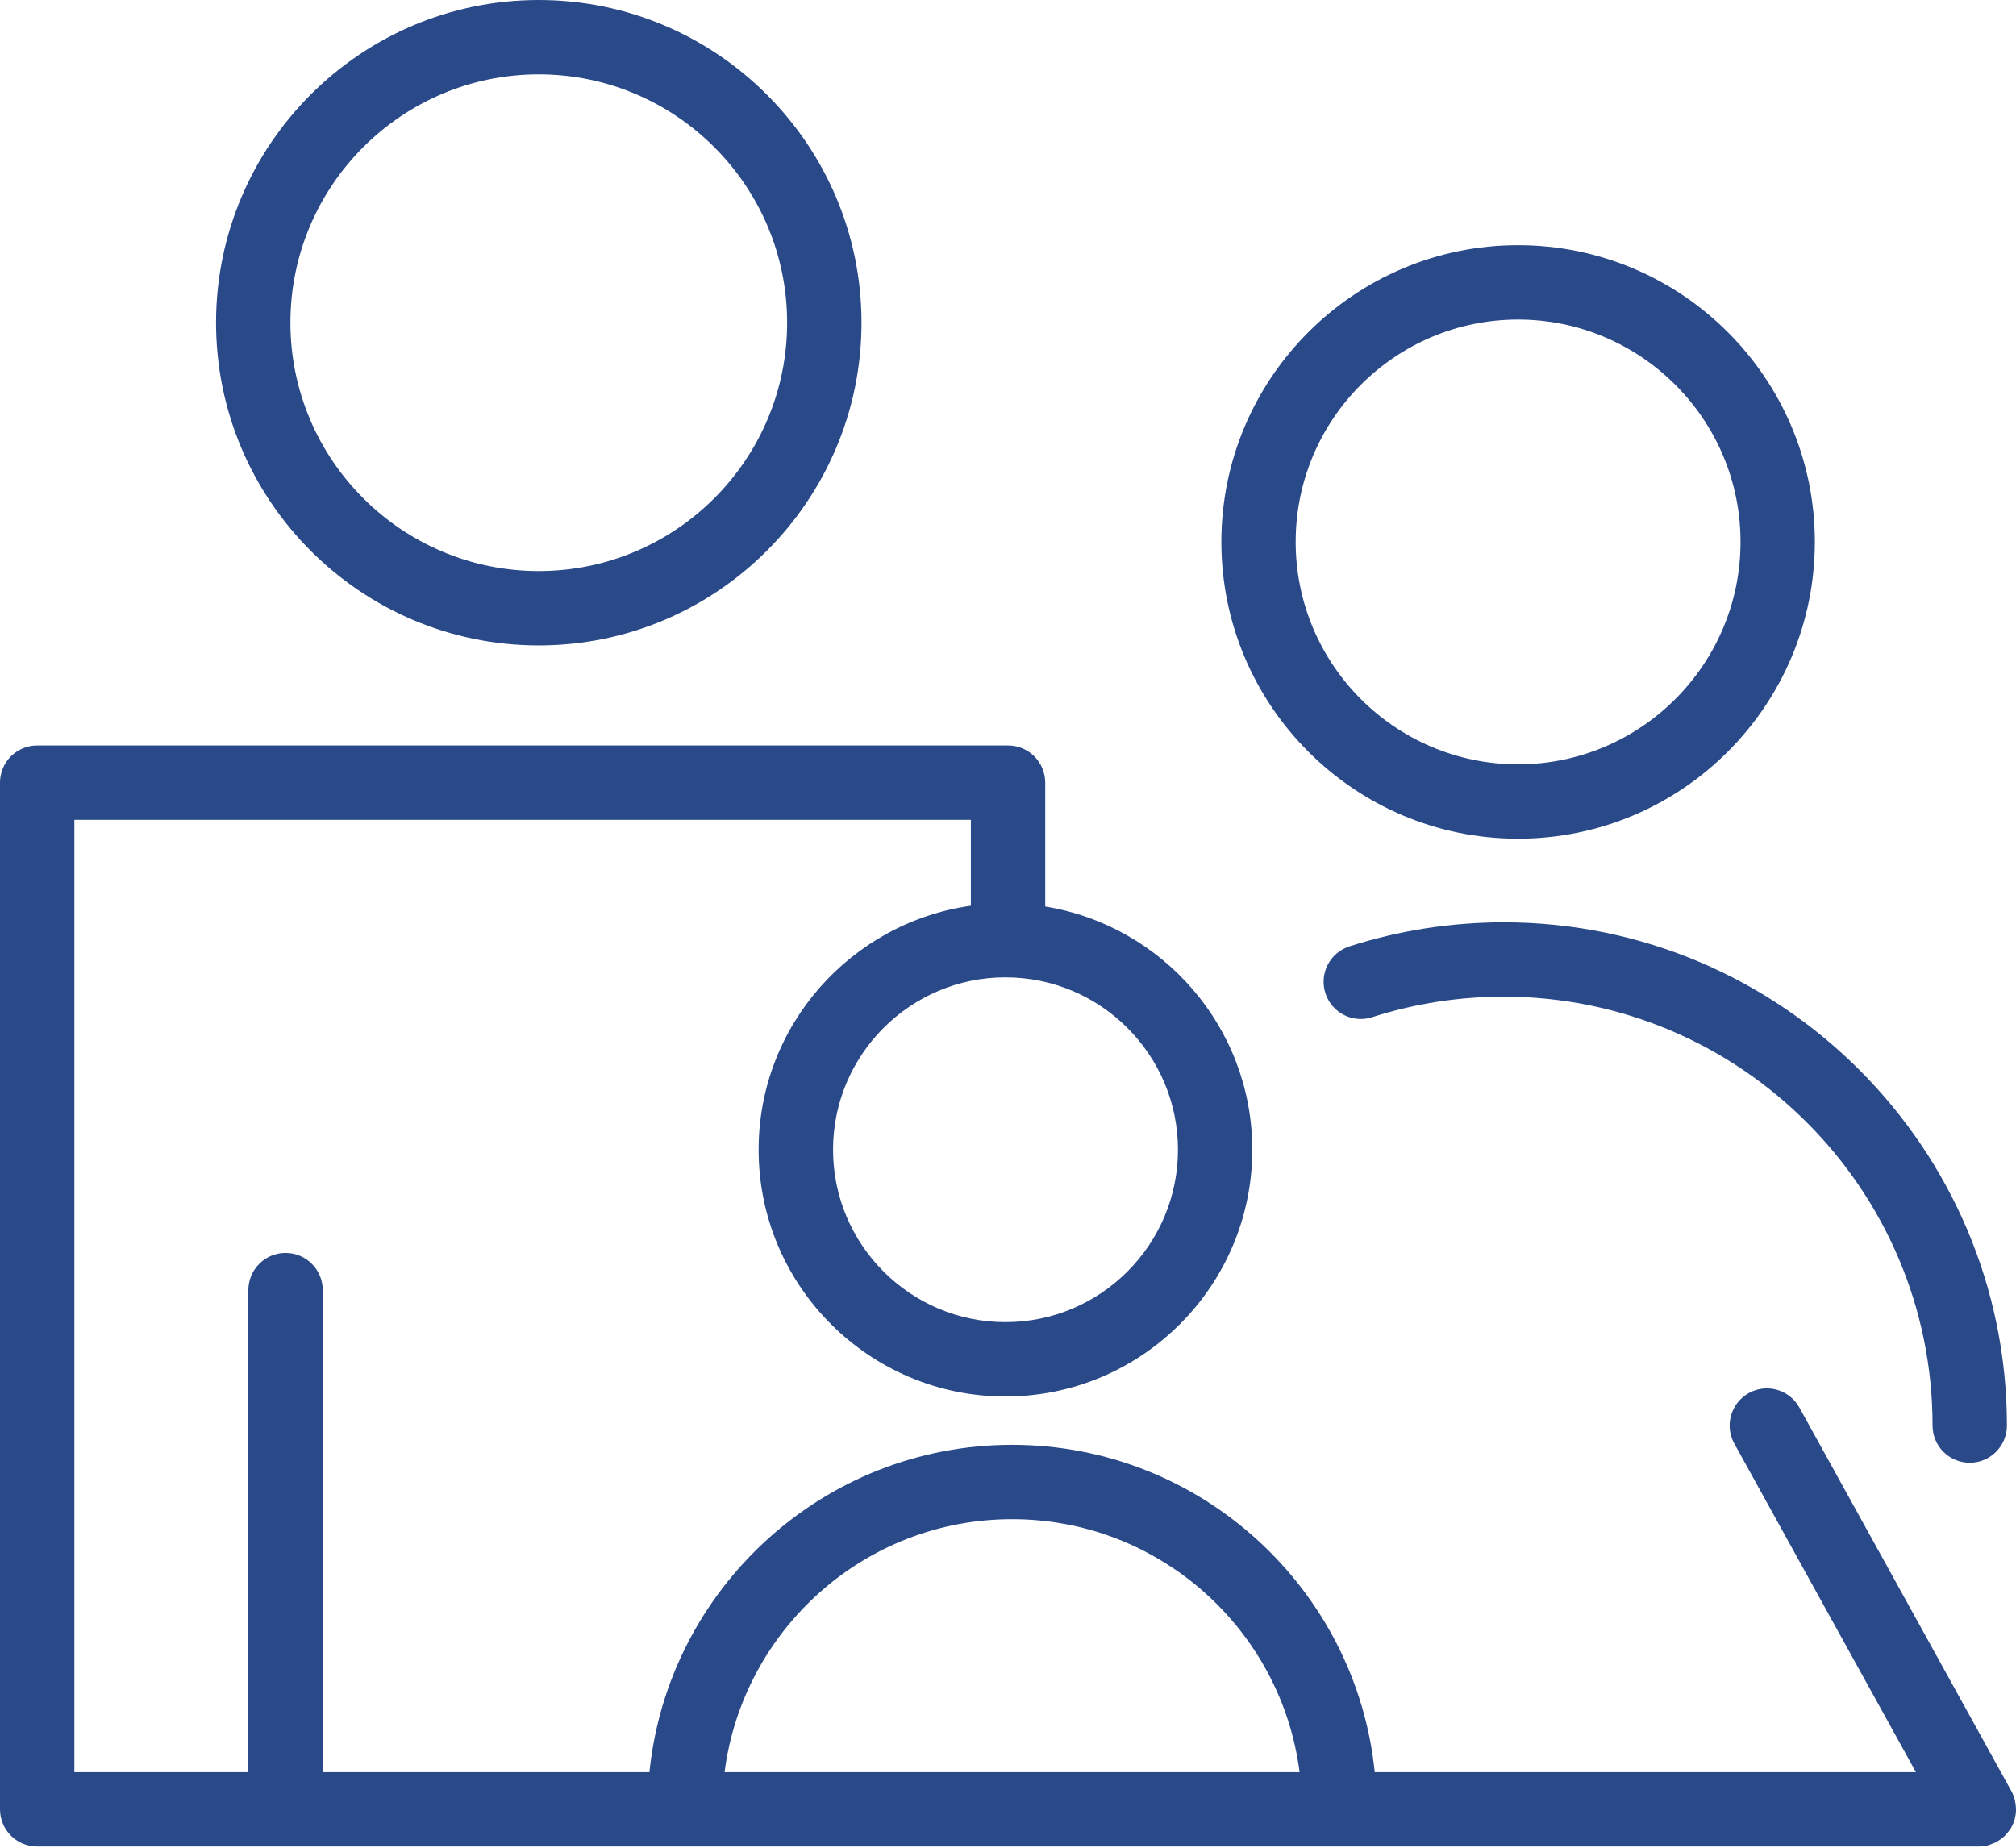
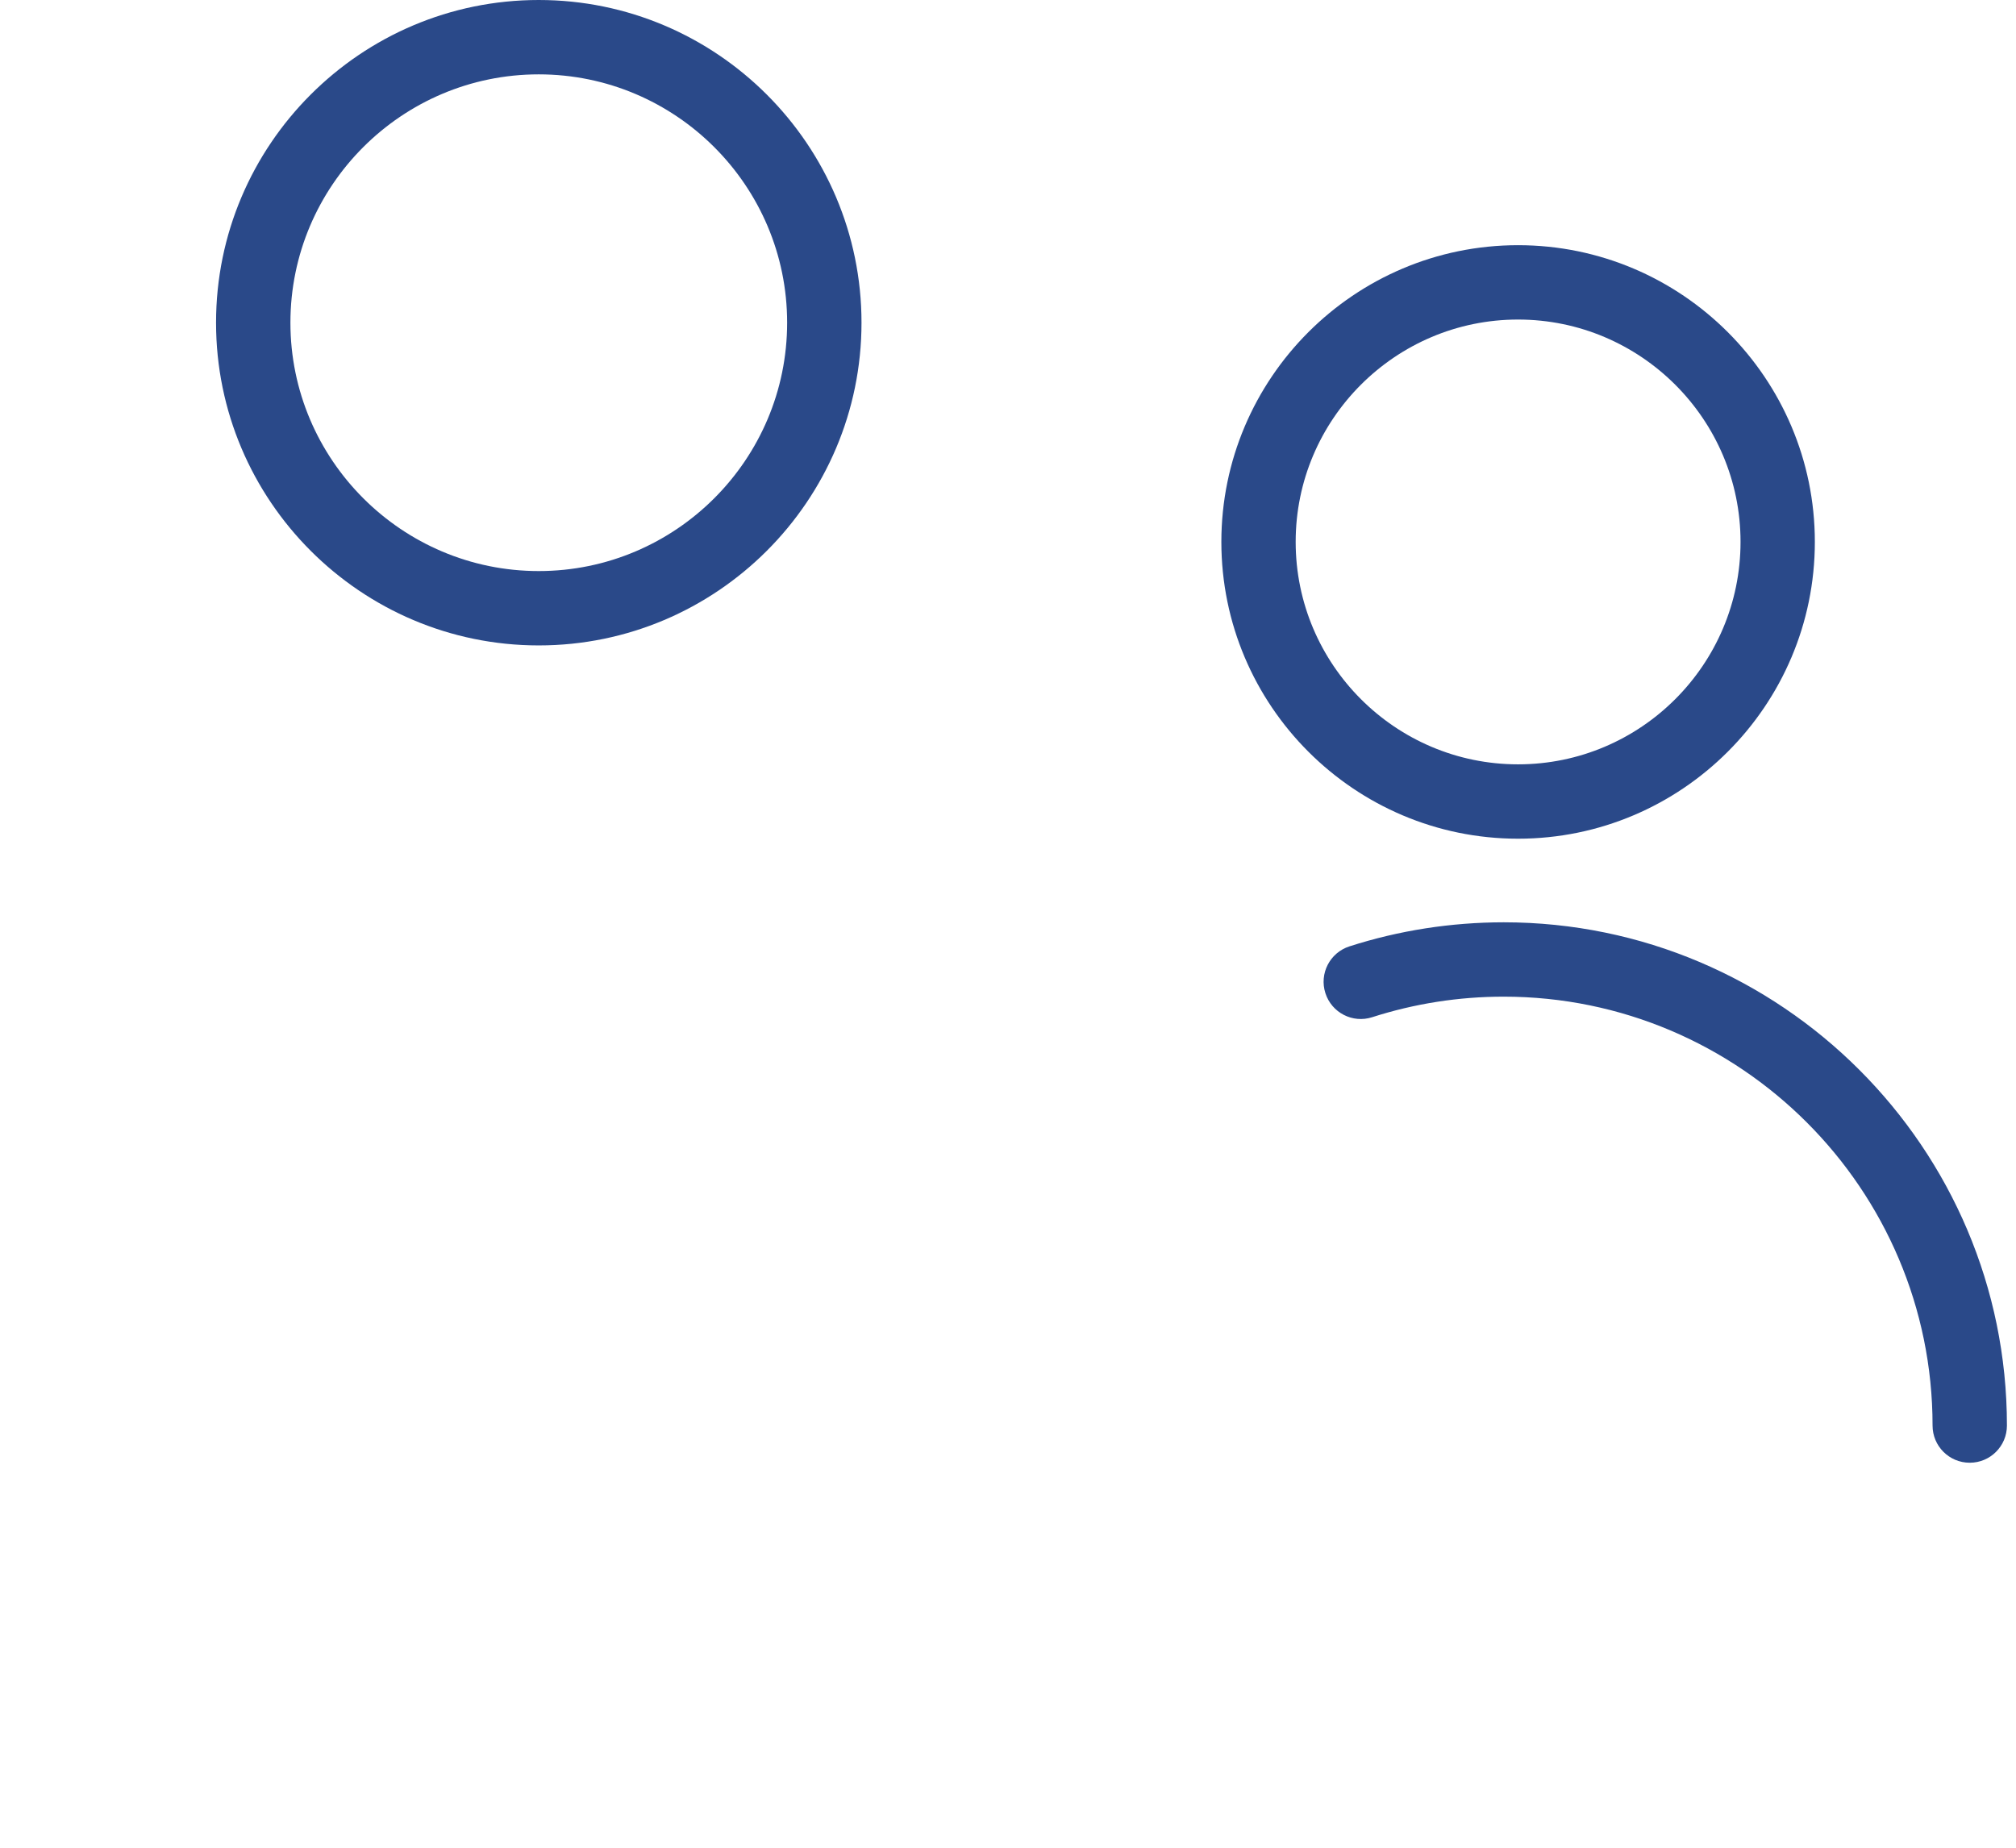
<svg xmlns="http://www.w3.org/2000/svg" width="36" height="33" viewBox="0 0 36 33" fill="none">
  <path d="M9.62 11.527C12.798 11.527 15.384 8.941 15.384 5.763C15.384 2.586 12.798 0 9.62 0C6.443 0 3.858 2.585 3.858 5.763C3.858 8.941 6.443 11.527 9.62 11.527ZM9.62 1.328C12.066 1.328 14.056 3.317 14.056 5.763C14.056 8.209 12.066 10.199 9.62 10.199C7.176 10.199 5.186 8.209 5.186 5.763C5.186 3.317 7.175 1.328 9.62 1.328Z" fill="#2A4989" />
  <path d="M24.097 16.902C23.747 17.015 23.555 17.389 23.668 17.738C23.78 18.087 24.154 18.28 24.503 18.167C25.259 17.924 26.049 17.8 26.851 17.8C31.074 17.8 34.51 21.236 34.51 25.46C34.51 25.827 34.807 26.124 35.174 26.124C35.54 26.124 35.838 25.827 35.838 25.46C35.838 20.504 31.806 16.472 26.851 16.472C25.911 16.473 24.984 16.617 24.097 16.902Z" fill="#2A4989" />
  <path d="M27.108 14.979C30.031 14.979 32.408 12.601 32.408 9.678C32.408 6.756 30.031 4.379 27.108 4.379C24.186 4.379 21.81 6.756 21.81 9.678C21.81 12.601 24.186 14.979 27.108 14.979ZM27.108 5.707C29.298 5.707 31.081 7.489 31.081 9.678C31.081 11.869 29.298 13.651 27.108 13.651C24.919 13.651 23.137 11.869 23.137 9.678C23.137 7.489 24.918 5.707 27.108 5.707Z" fill="#2A4989" />
-   <path d="M35.98 32.479C35.991 32.434 35.998 32.388 36 32.342C36 32.327 36 32.312 35.999 32.298C35.998 32.259 35.994 32.22 35.986 32.182C35.983 32.168 35.981 32.154 35.978 32.14C35.964 32.09 35.946 32.04 35.92 31.993L32.132 25.139C31.954 24.817 31.55 24.702 31.23 24.879C30.909 25.056 30.792 25.46 30.97 25.782L34.213 31.65H24.549C24.215 28.372 21.438 25.804 18.072 25.804C14.707 25.804 11.93 28.372 11.597 31.65H5.763V23.041C5.763 22.674 5.466 22.377 5.099 22.377C4.733 22.377 4.435 22.674 4.435 23.041V31.65H1.328V14.642H17.337V16.176C15.199 16.478 13.547 18.314 13.547 20.534C13.547 22.965 15.524 24.941 17.954 24.941C20.385 24.941 22.362 22.965 22.362 20.534C22.362 18.347 20.758 16.531 18.665 16.19V13.978C18.665 13.611 18.367 13.314 18.001 13.314H0.664C0.297 13.314 0 13.611 0 13.978V32.314C0 32.681 0.297 32.978 0.664 32.978H35.336C35.336 32.978 35.337 32.978 35.338 32.978C35.394 32.978 35.45 32.97 35.506 32.956C35.53 32.95 35.551 32.938 35.574 32.929C35.602 32.918 35.631 32.91 35.659 32.895C35.661 32.894 35.662 32.893 35.663 32.892C35.67 32.888 35.677 32.882 35.683 32.878C35.721 32.855 35.756 32.828 35.788 32.799C35.8 32.788 35.809 32.777 35.82 32.766C35.847 32.737 35.871 32.706 35.892 32.674C35.897 32.666 35.905 32.66 35.91 32.652C35.912 32.648 35.913 32.642 35.916 32.637C35.941 32.592 35.962 32.544 35.976 32.495C35.979 32.489 35.979 32.484 35.98 32.479ZM21.035 20.534C21.035 22.232 19.653 23.613 17.955 23.613C16.257 23.613 14.876 22.232 14.876 20.534C14.876 18.836 16.257 17.455 17.955 17.455C19.653 17.455 21.035 18.836 21.035 20.534ZM18.073 27.132C20.705 27.132 22.88 29.105 23.207 31.65H12.939C13.266 29.105 15.441 27.132 18.073 27.132Z" fill="#2A4989" />
</svg>